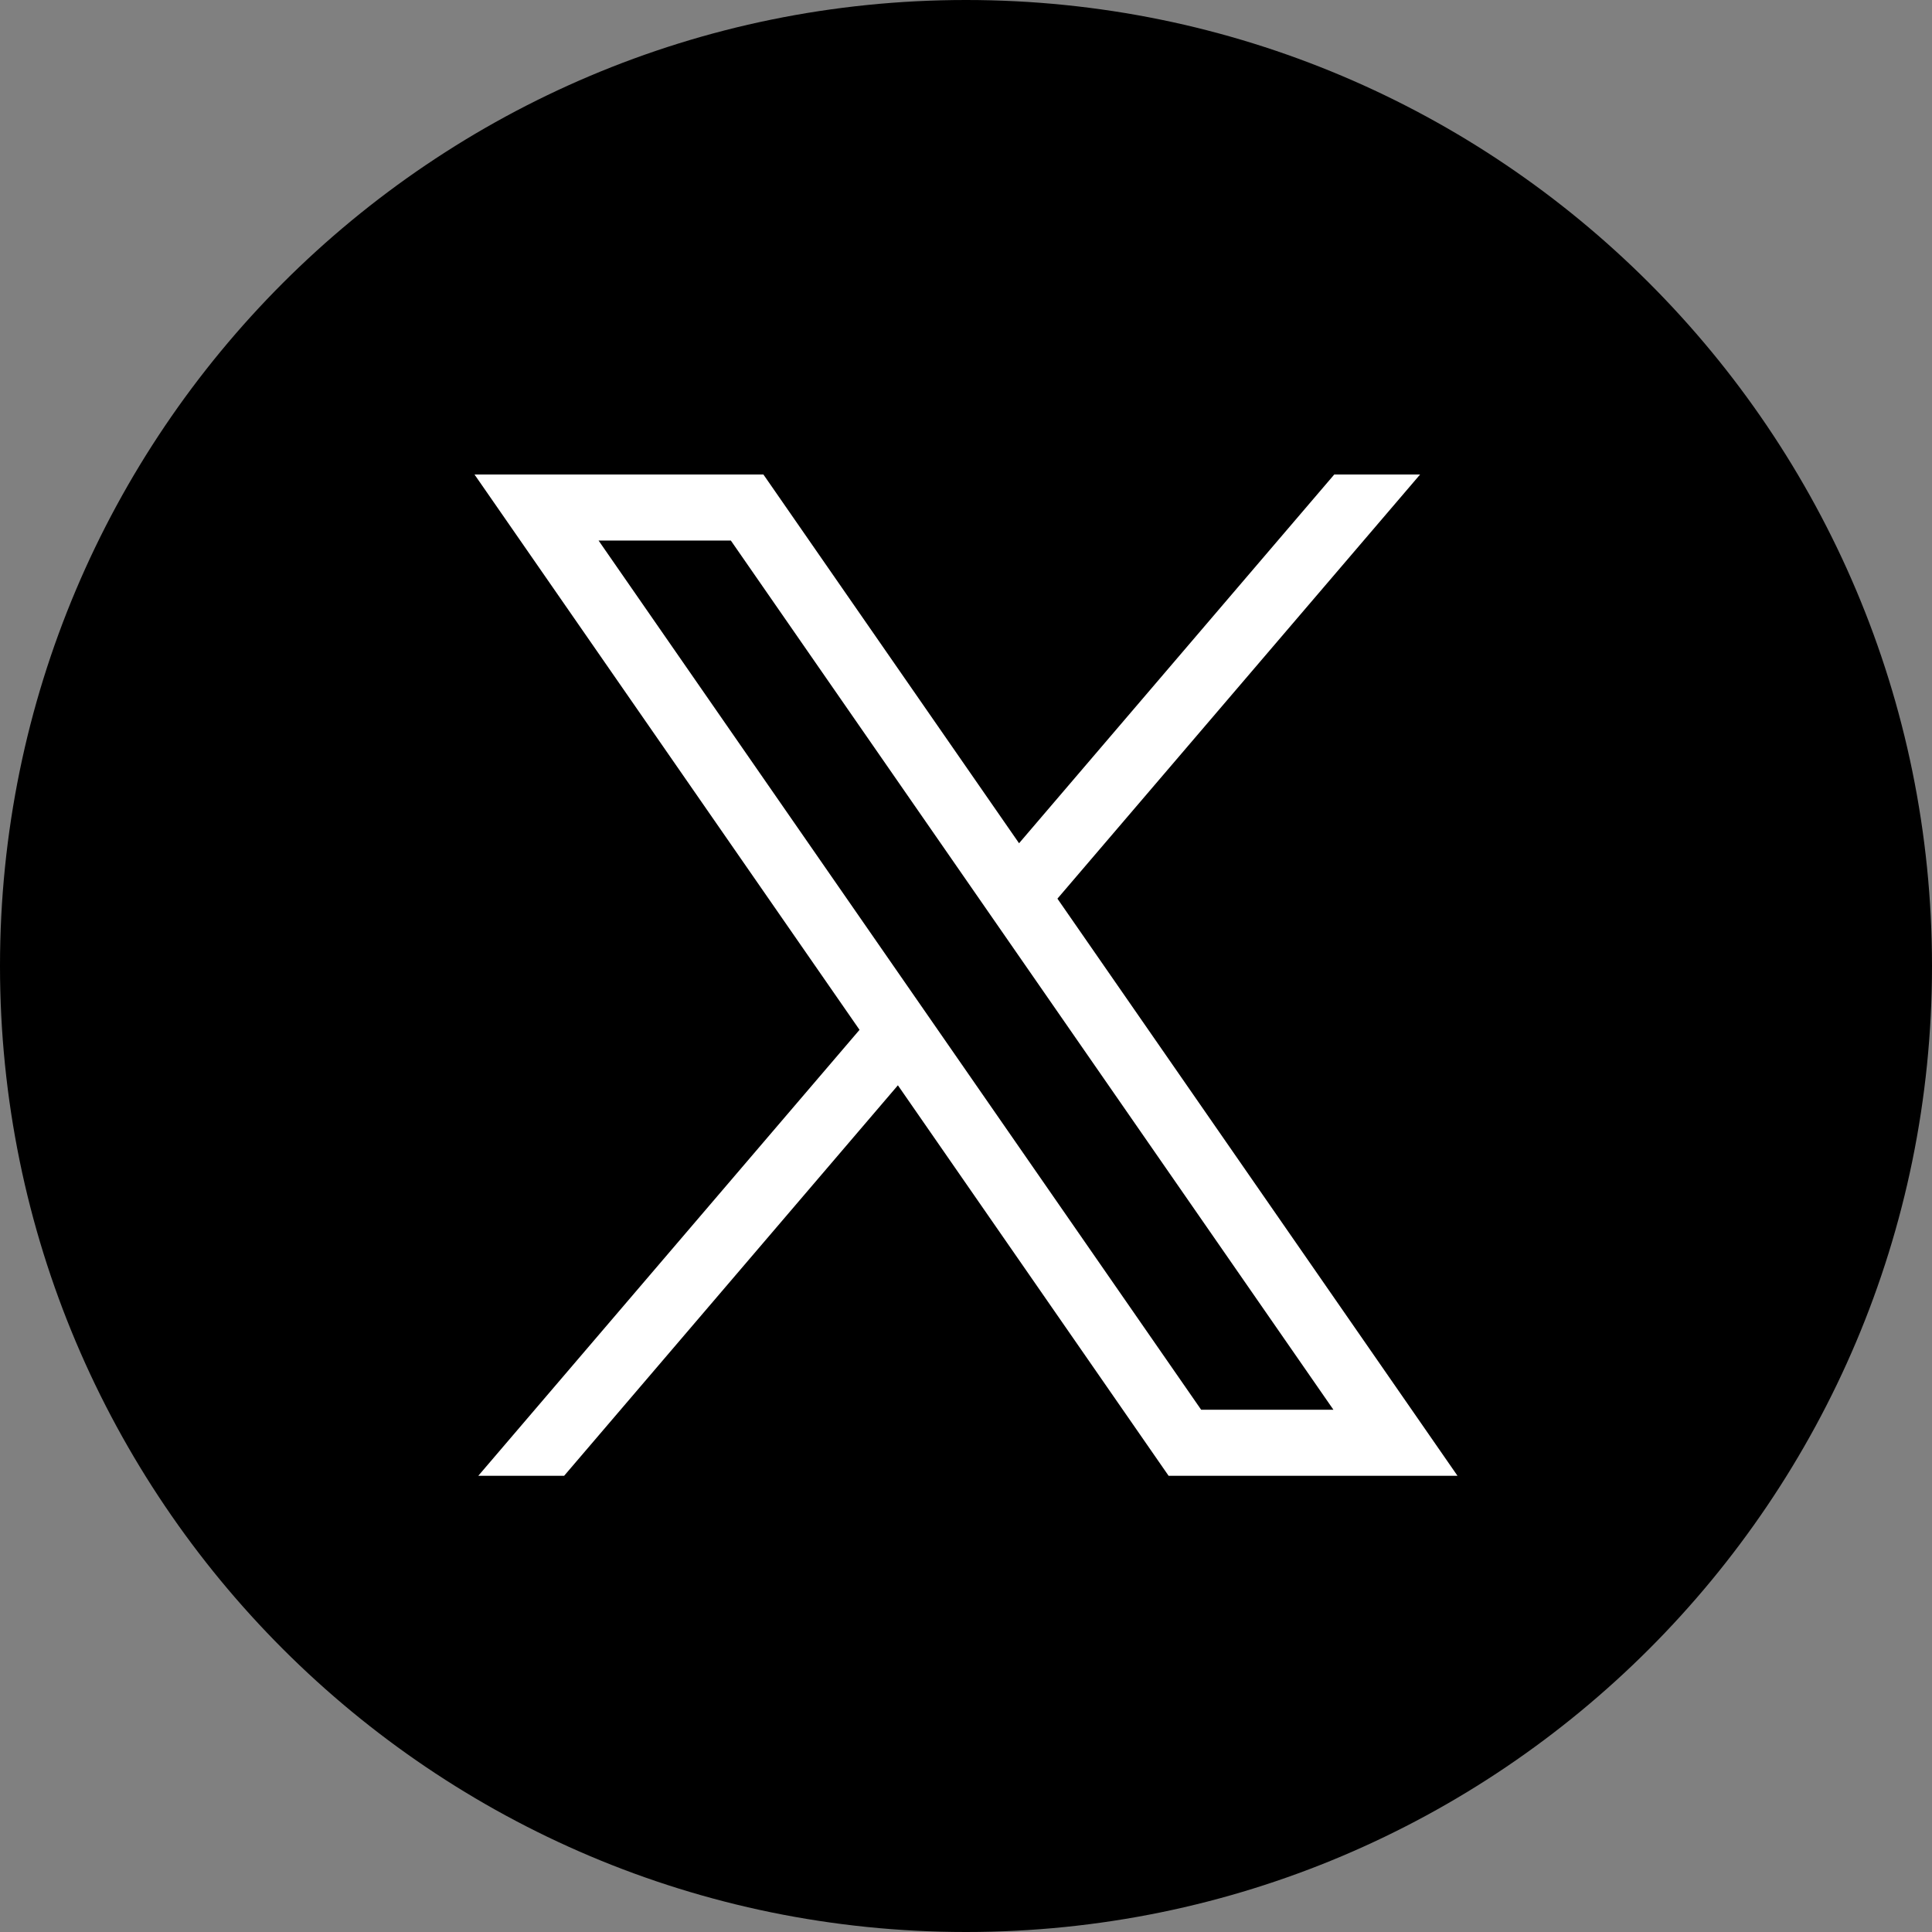
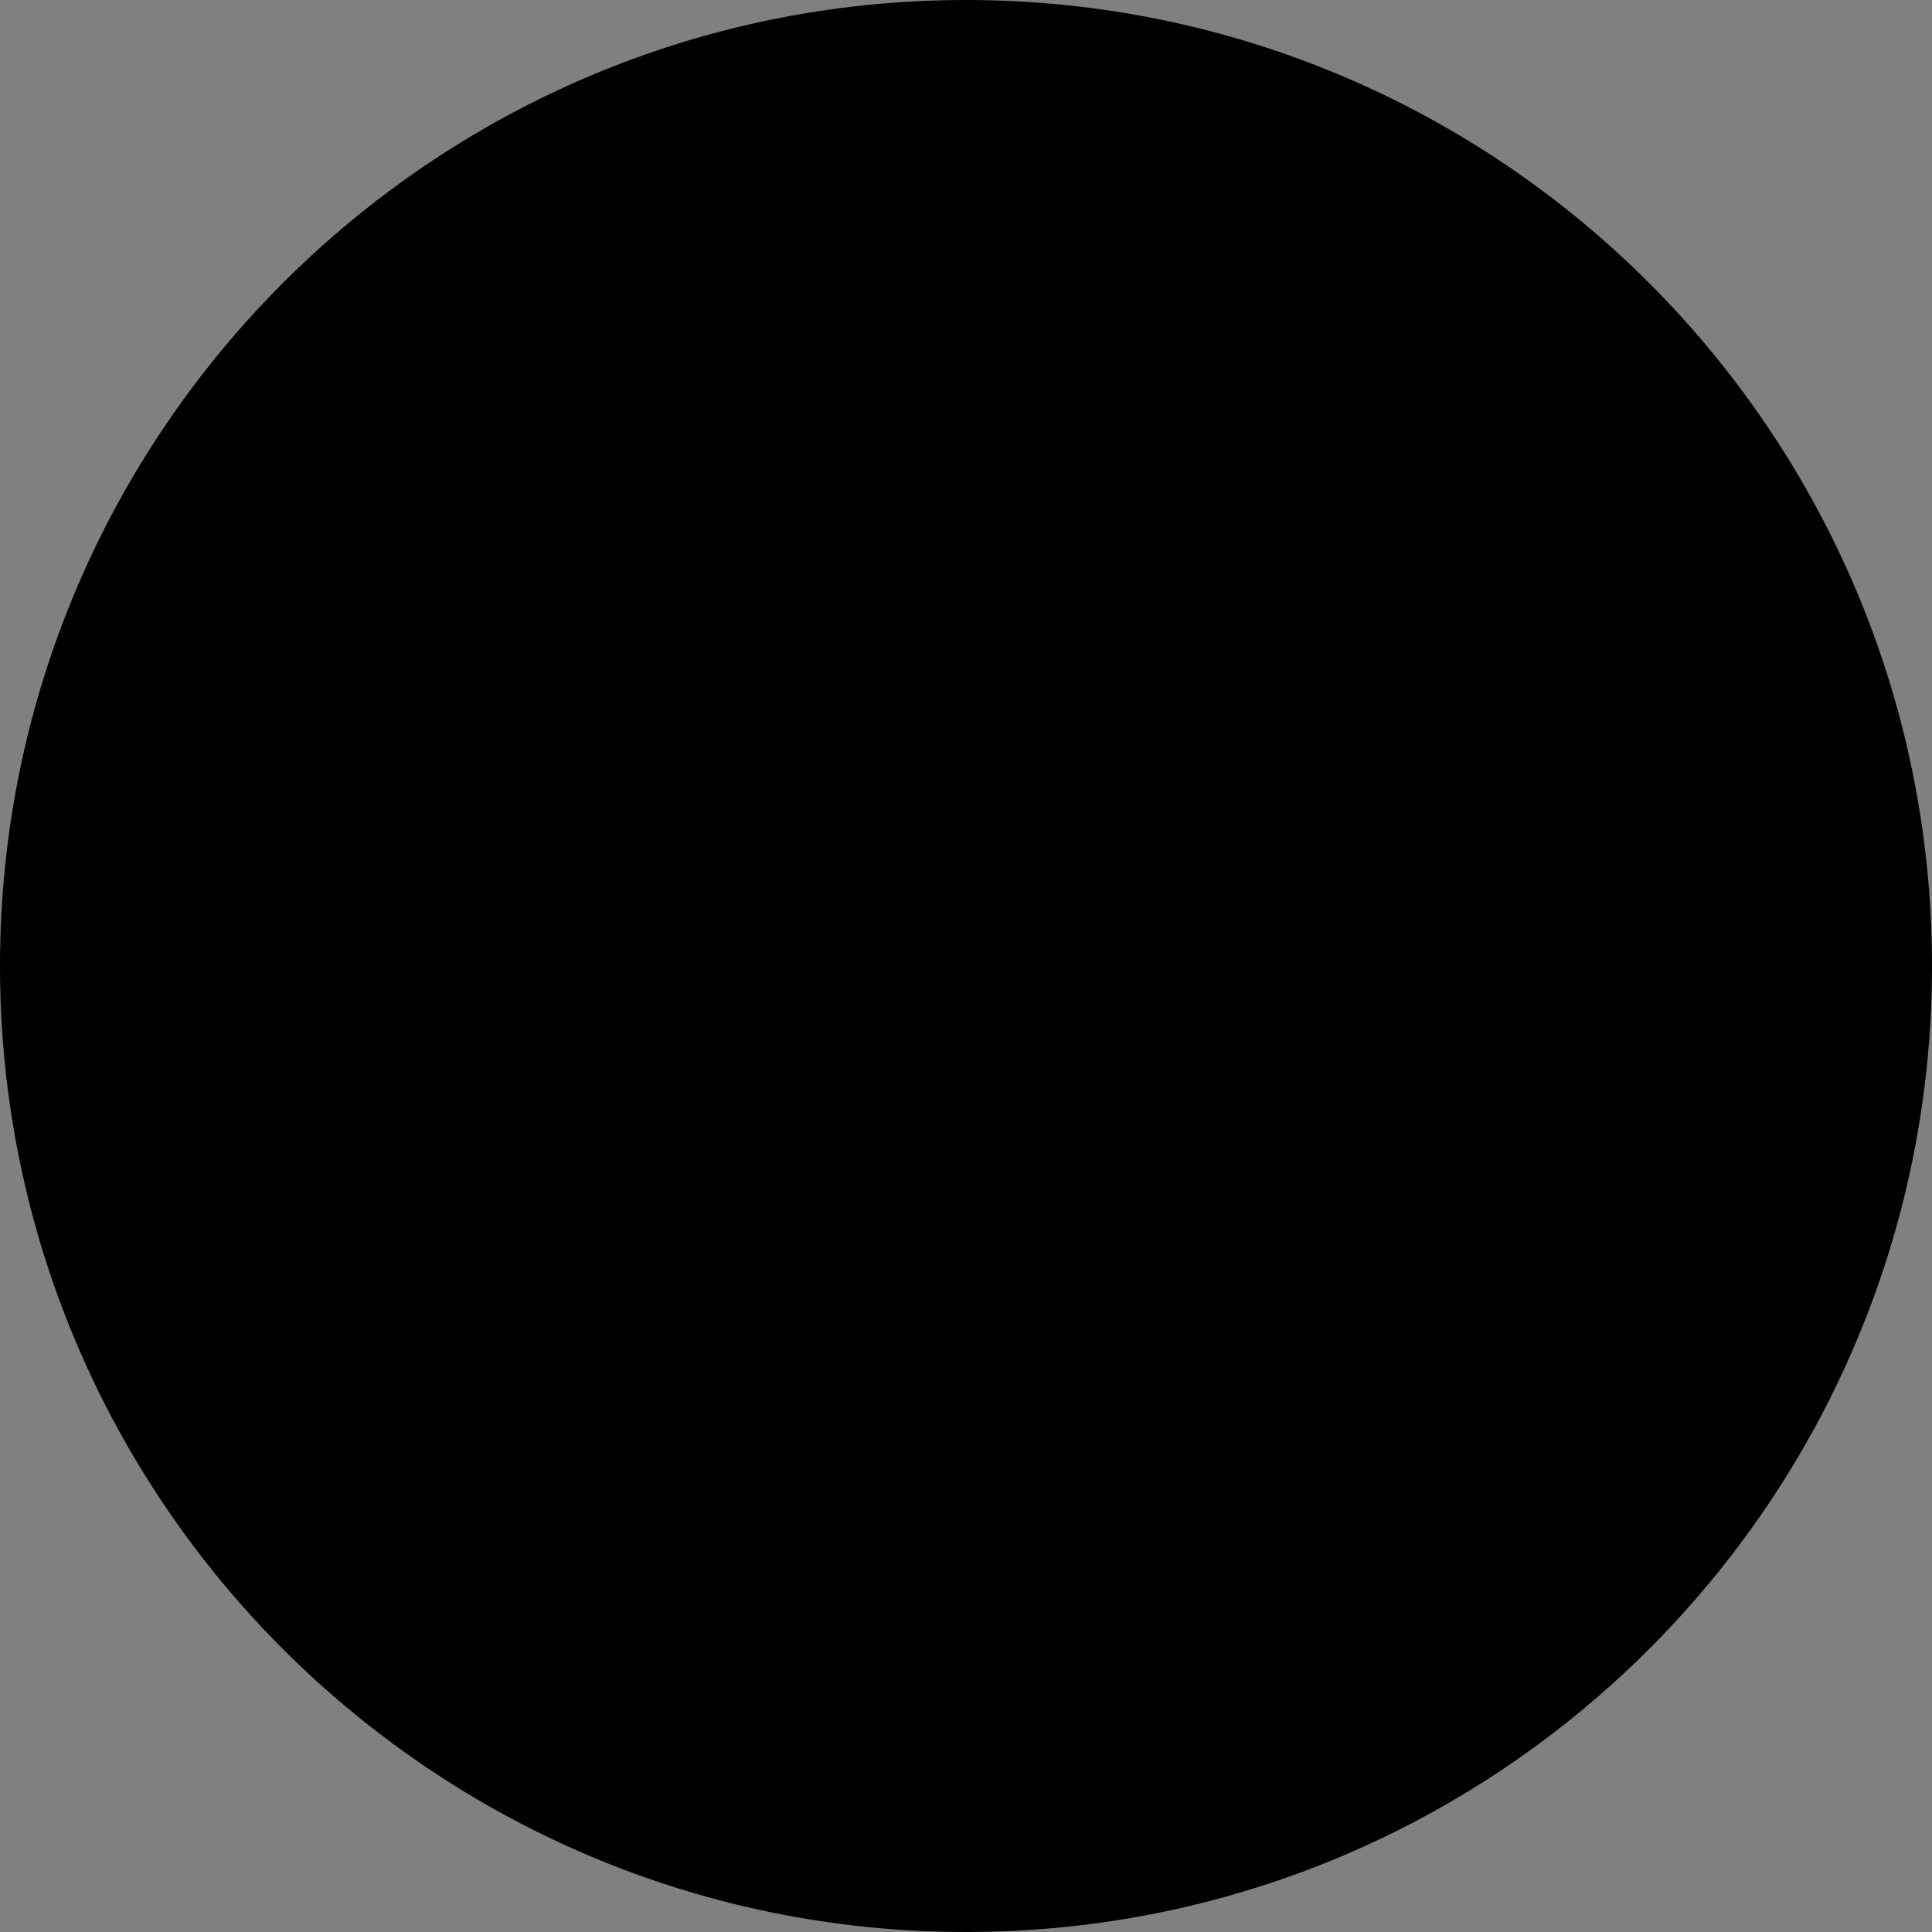
<svg xmlns="http://www.w3.org/2000/svg" width="28" height="28" viewBox="0 0 28 28" fill="none">
  <rect x="0" y="0" width="28" height="28" fill="#808080" stroke="none" />
  <path d="M28 14C28 21.732 21.732 28 14 28C6.268 28 0 21.732 0 14C0 6.268 6.268 0 14 0C21.732 0 28 6.268 28 14Z" fill="black" />
-   <path d="M15.325 13.024L20.581 6.877H19.337L14.769 12.221L11.064 6.877H6.877L12.457 14.925L6.932 21.388H8.176L13.013 15.729L16.936 21.388H21.123L15.325 13.024ZM8.675 7.834H10.592L19.325 20.431H17.408L8.675 7.834H8.675Z" fill="white" />
</svg>